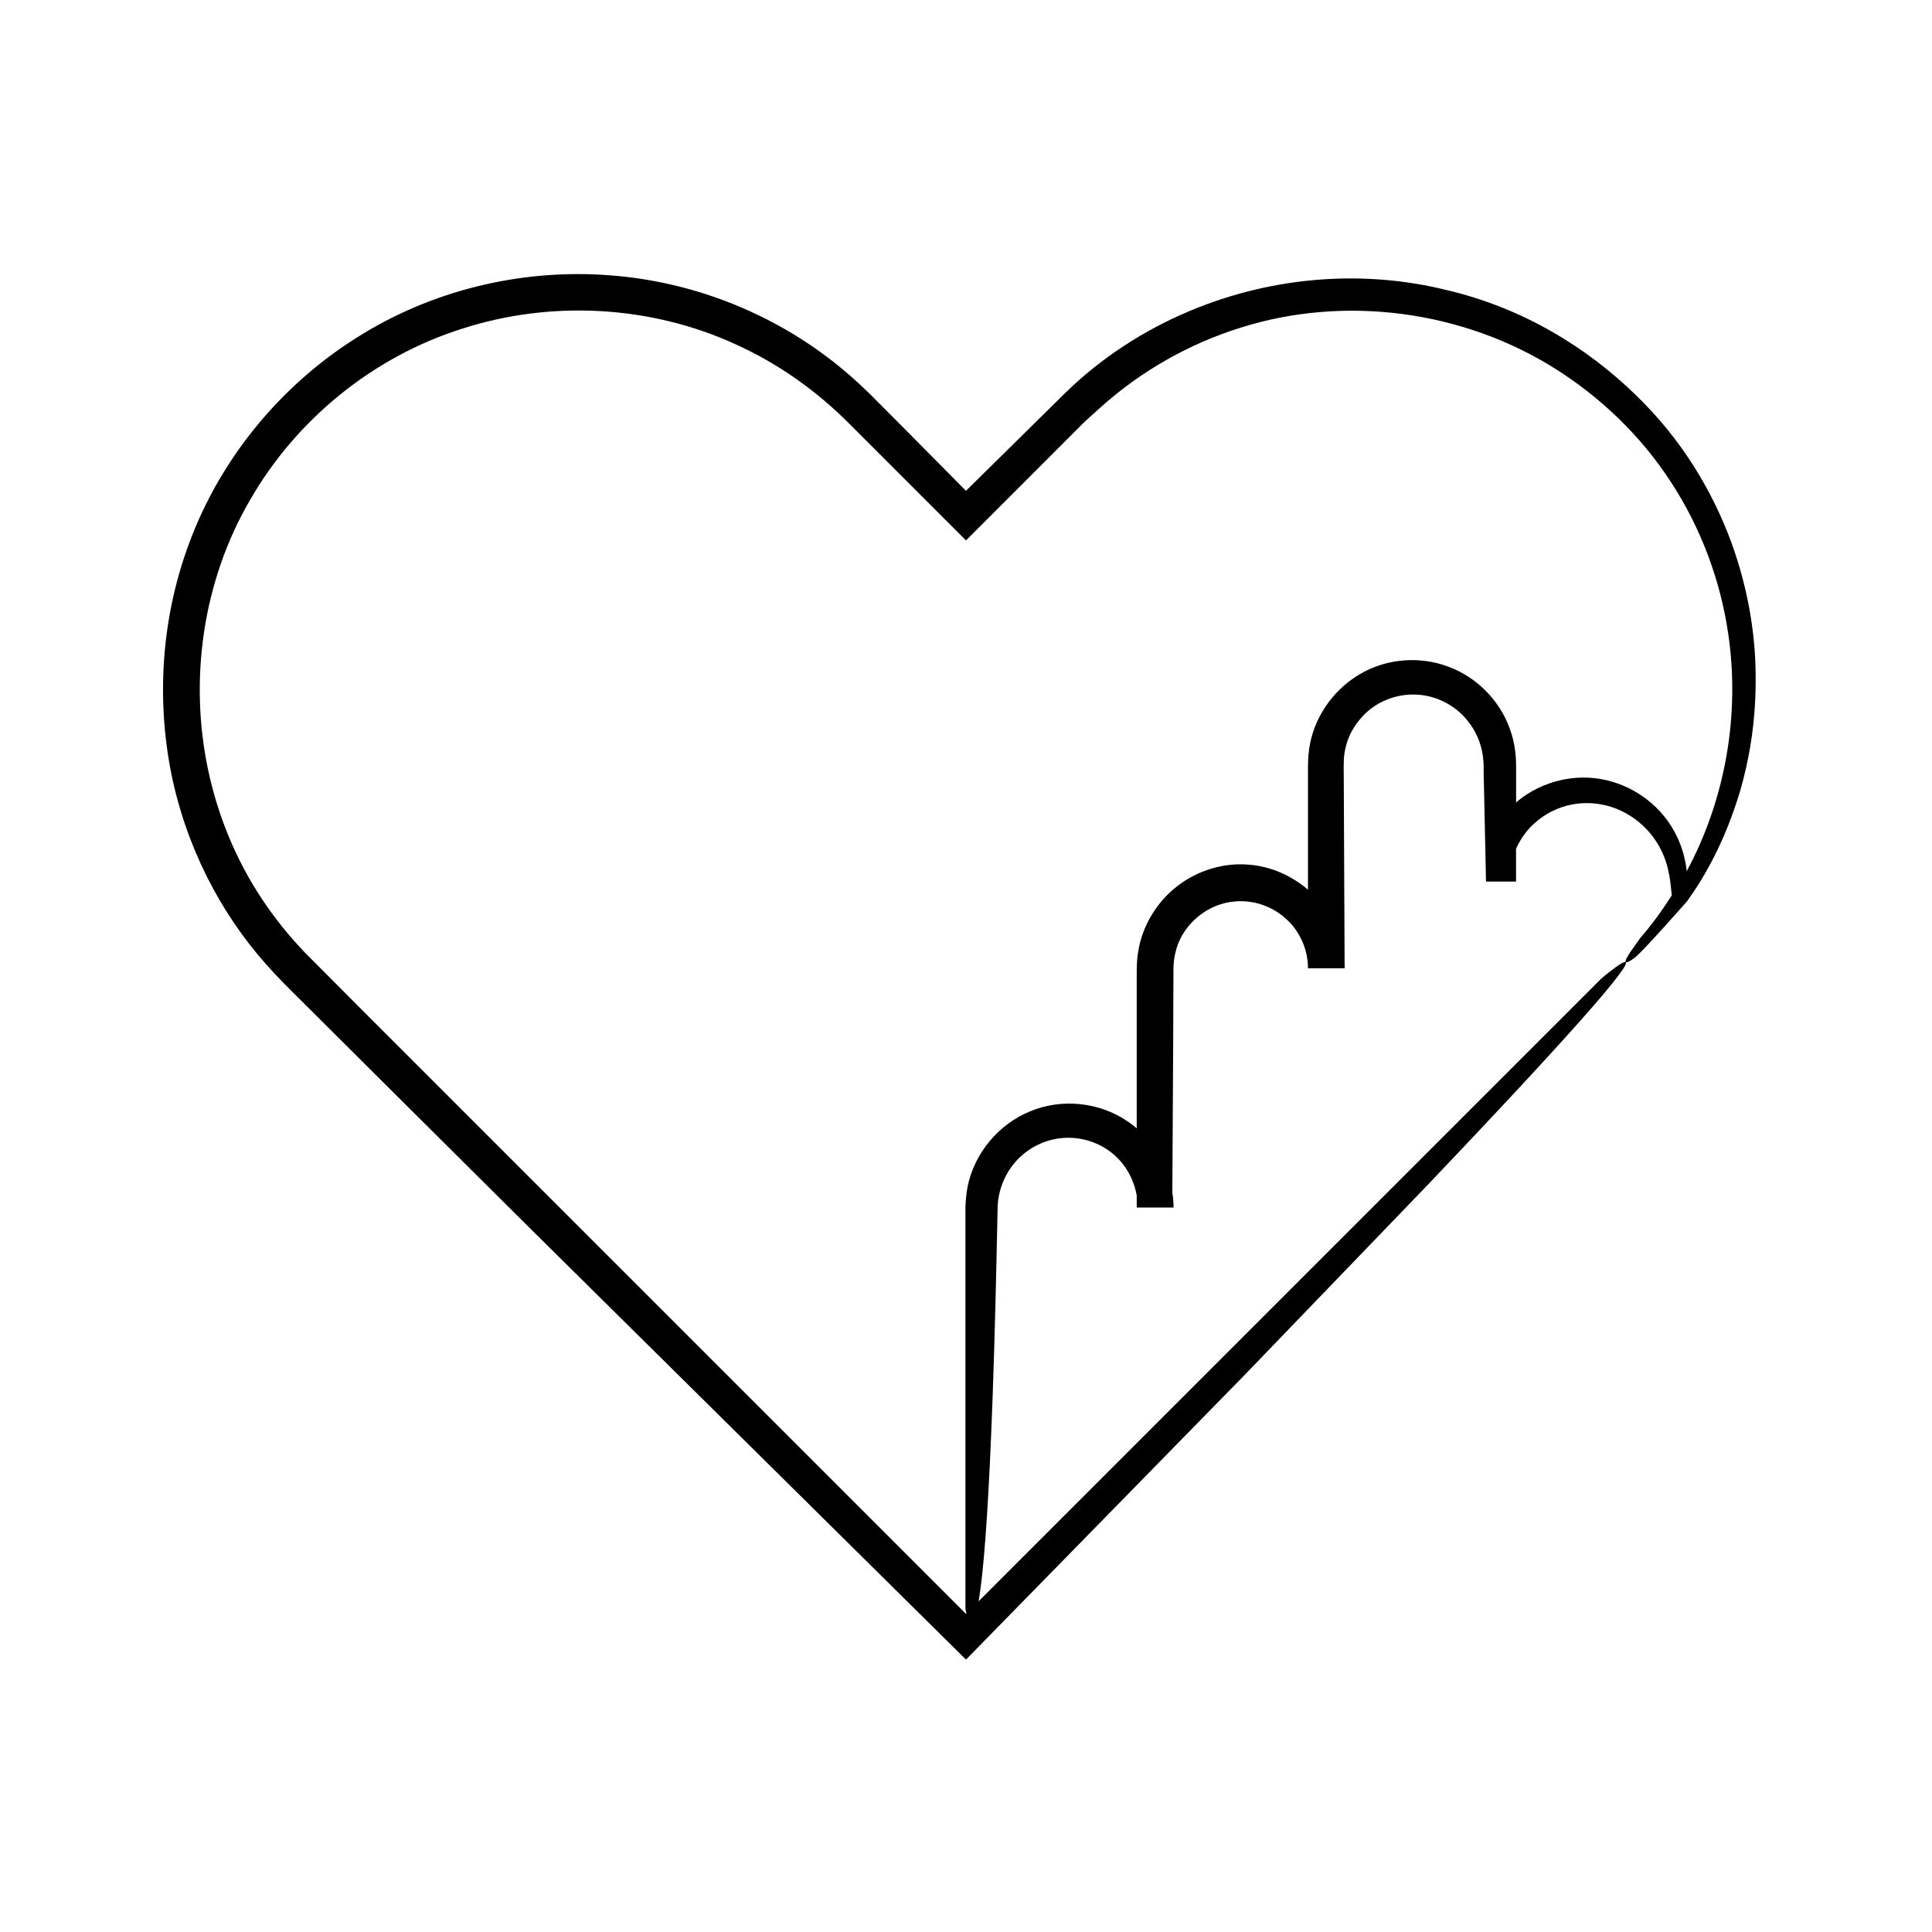
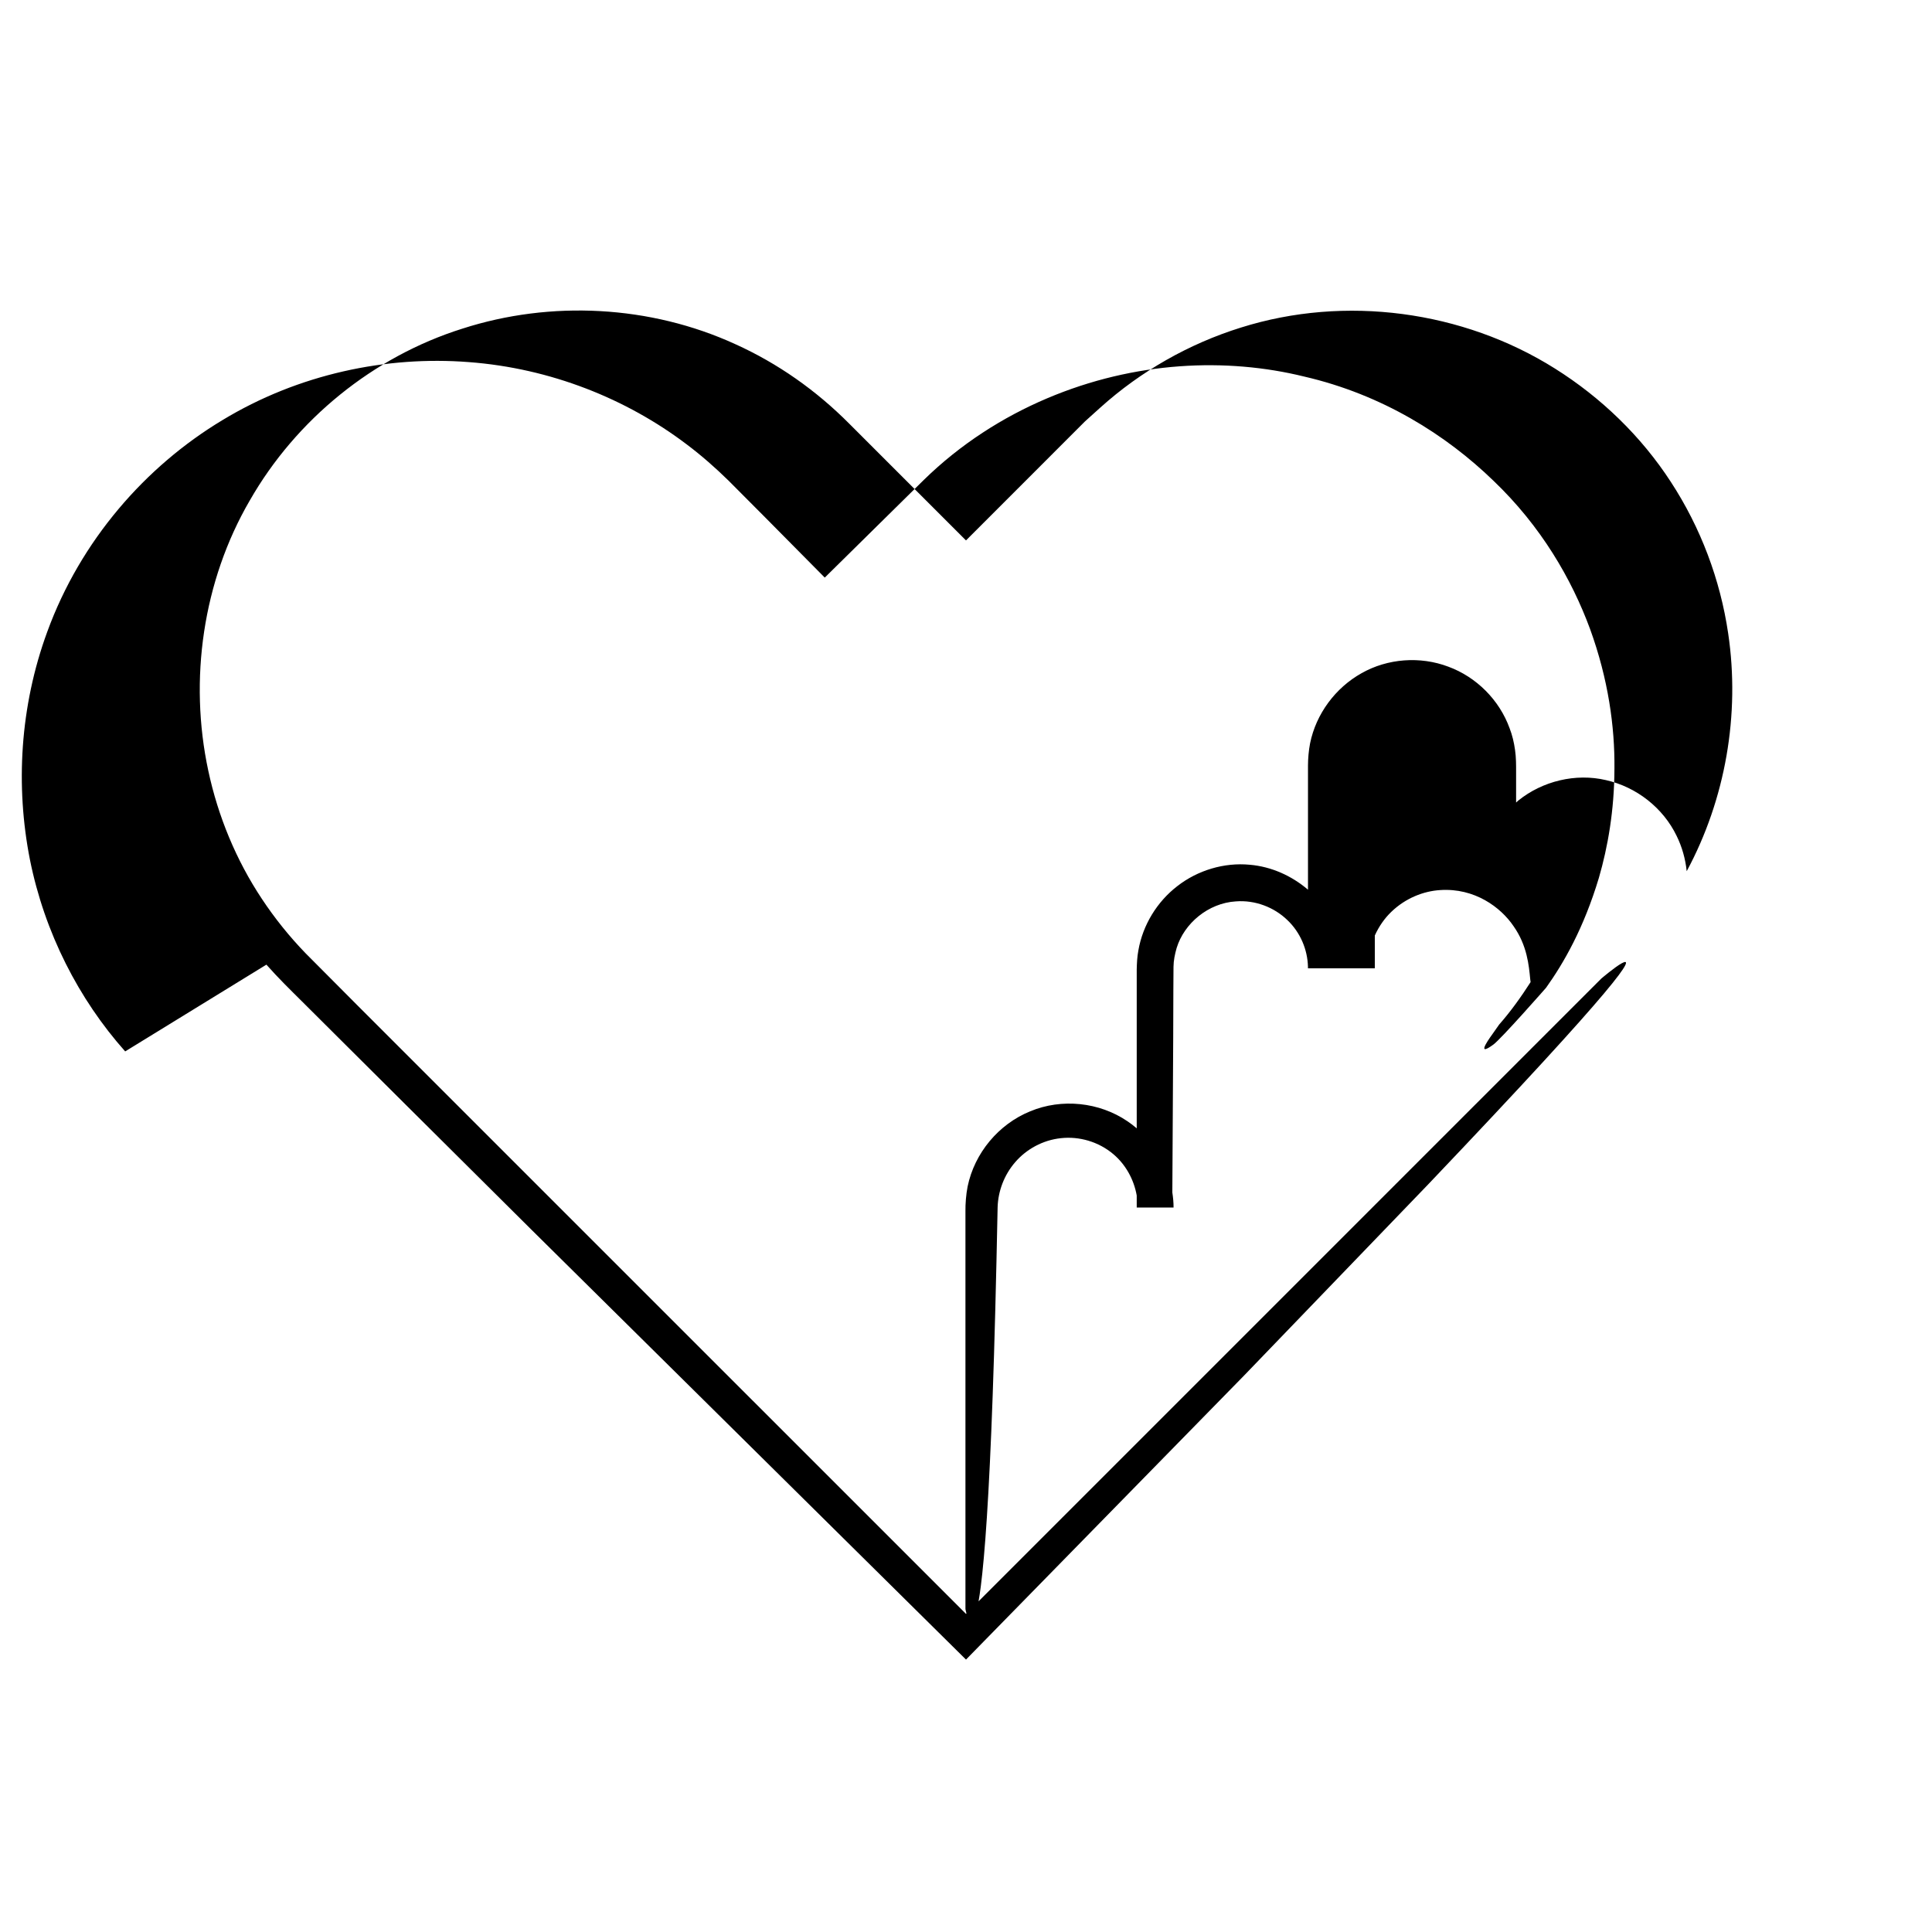
<svg xmlns="http://www.w3.org/2000/svg" fill="#000000" width="800px" height="800px" version="1.1" viewBox="144 144 512 512">
-   <path d="m214.6 399.64c3.098 3.516 6.316 6.648 9.352 9.668 3.078 3.066 6.133 6.109 9.156 9.121 6.055 6.027 12.004 11.949 17.848 17.77 11.699 11.629 22.98 22.848 33.863 33.668 44.652 44.172 82.734 81.844 115.18 113.94 28.797-29.414 53.148-54.289 73.715-75.297 19.684-20.438 35.742-37.109 48.812-50.684 25.988-27.297 39.742-42.449 46.527-50.52 13.578-16.145-0.703-3.965-0.703-3.965l-165.02 165.02c0.191-1.109 0.387-2.359 0.586-3.91 1.07-8.398 2.191-23.695 3.156-50.707 0.484-13.492 0.914-29.965 1.309-49.867 0.141-4.188 1.695-8.473 4.668-11.898 2.945-3.426 7.312-5.852 12.113-6.352 4.801-0.531 9.965 0.902 13.934 4.277 3.18 2.707 5.394 6.617 6.148 10.922v3.188h9.762c0.008-1.34-0.125-2.668-0.324-3.984 0.074-12.801 0.148-26.477 0.23-41.172 0.012-4.051 0.027-8.18 0.039-12.379 0.012-2.062 0.027-4.148 0.039-6.25 0.012-1.688 0.363-3.352 0.828-4.988 1.996-6.539 8.379-11.922 15.703-12.363 5.113-0.391 10.133 1.547 13.652 4.961 3.457 3.285 5.336 7.836 5.449 12.348v0.434h9.762c0-0.164-0.043-0.324-0.047-0.488-0.078-17.477-0.152-33.715-0.219-48.781 0.004-1.832-0.062-3.938-0.004-5.492 0.008-1.488 0.262-2.949 0.637-4.356 0.73-2.832 2.266-5.363 4.152-7.461 3.809-4.258 9.41-6.273 14.641-5.953 5.254 0.273 10.078 2.902 13.191 6.68 3.191 3.879 4.578 8.273 4.438 13.328 0.156 7.242 0.637 29.527 0.637 29.527h7.957v-8.707c1.094-2.418 2.602-4.574 4.394-6.285 3.758-3.617 8.512-5.481 12.953-5.75 9.098-0.594 16.023 4.543 19.422 9.57 3.617 5.141 4.062 10.43 4.414 14.035 0.035 0.285 0.066 0.516 0.102 0.785-2.527 3.926-5.238 7.734-8.336 11.254 0 0-0.793 1.129-1.699 2.418-0.926 1.27-1.922 2.742-2.176 3.531-0.254 0.785 0.23 0.891 2.32-0.629 2.055-1.473 13.988-15.074 13.988-15.074 4.656-6.516 9.984-15.754 14.004-29.148 2.352-8.121 4.078-17.781 4.117-28.906 0.113-11.102-1.629-23.73-6.461-37.023-4.875-13.211-12.961-27.219-25.629-39.316-12.508-12.105-29.402-22.797-50.137-27.586-20.523-5.051-44.828-4.113-68.141 5.781-11.609 4.922-22.945 12.094-32.738 21.695-8.387 8.277-17.105 16.875-26.168 25.805-5.109-5.16-10.34-10.441-15.695-15.852-3.227-3.238-6.488-6.516-9.785-9.828-3.473-3.402-7.172-6.668-11.156-9.66-15.871-12.016-35.984-20.145-57.738-21.773-21.668-1.68-45.016 3.086-65.344 15.438-20.273 12.215-37.484 31.793-46.324 56.02-7.301 19.883-8.422 41-4.602 60.379 3.894 19.418 12.961 37.039 25.246 50.84zm-4.398-123.02c12.254-21.445 32.723-38.098 56.301-45.516 23.508-7.586 49.852-6.195 72.336 4.09 11.273 5.09 21.473 12.277 30.238 21.102l30.922 30.922 19.5-19.504 8.023-8.027 4.012-4.012 4.023-3.625c10.715-9.66 23.523-16.949 37.301-21.242 27.594-8.688 58.812-4.5 83.23 10.867 12.199 7.66 22.848 17.934 30.703 30.035 7.887 12.078 13.094 25.871 15.195 40.16 3.195 21.5-0.727 43.949-10.992 63.008-0.336-3.246-1.23-6.438-2.672-9.363-3.578-7.426-10.656-12.965-18.711-14.773-8.035-1.898-16.848 0.25-23.238 5.406-0.207 0.164-0.387 0.359-0.59 0.527v-8.391c0-1.48 0.012-3.586-0.281-5.543-0.27-1.961-0.727-3.914-1.445-5.762-2.715-7.473-8.781-13.57-16.25-16.309-7.43-2.812-16.07-2.191-22.988 1.738-6.914 3.867-12.043 10.762-13.633 18.574-0.371 1.922-0.547 4.004-0.555 5.84v32.957c-4.32-3.695-9.734-6.129-15.434-6.613-6.793-0.652-13.809 1.473-19.168 5.644-5.391 4.141-9.188 10.328-10.352 17.074-0.316 1.652-0.398 3.449-0.434 5.027v42.109c-0.781-0.664-1.586-1.297-2.441-1.867-7.465-5.094-17.449-6.137-25.801-2.641-8.367 3.402-14.746 11.051-16.574 19.926-0.422 2.125-0.602 4.664-0.574 6.512v105.47s0.098 0.523 0.262 1.156l-0.117 0.121-106.43-106.42-54.938-54.938-13.641-13.707c-4.293-4.441-8.18-9.27-11.586-14.414-6.832-10.285-11.625-21.887-14.203-33.961-5.18-24.16-1.434-50.273 10.996-71.637z" />
+   <path d="m214.6 399.64c3.098 3.516 6.316 6.648 9.352 9.668 3.078 3.066 6.133 6.109 9.156 9.121 6.055 6.027 12.004 11.949 17.848 17.77 11.699 11.629 22.98 22.848 33.863 33.668 44.652 44.172 82.734 81.844 115.18 113.94 28.797-29.414 53.148-54.289 73.715-75.297 19.684-20.438 35.742-37.109 48.812-50.684 25.988-27.297 39.742-42.449 46.527-50.52 13.578-16.145-0.703-3.965-0.703-3.965l-165.02 165.02c0.191-1.109 0.387-2.359 0.586-3.91 1.07-8.398 2.191-23.695 3.156-50.707 0.484-13.492 0.914-29.965 1.309-49.867 0.141-4.188 1.695-8.473 4.668-11.898 2.945-3.426 7.312-5.852 12.113-6.352 4.801-0.531 9.965 0.902 13.934 4.277 3.18 2.707 5.394 6.617 6.148 10.922v3.188h9.762c0.008-1.34-0.125-2.668-0.324-3.984 0.074-12.801 0.148-26.477 0.23-41.172 0.012-4.051 0.027-8.18 0.039-12.379 0.012-2.062 0.027-4.148 0.039-6.25 0.012-1.688 0.363-3.352 0.828-4.988 1.996-6.539 8.379-11.922 15.703-12.363 5.113-0.391 10.133 1.547 13.652 4.961 3.457 3.285 5.336 7.836 5.449 12.348v0.434h9.762h7.957v-8.707c1.094-2.418 2.602-4.574 4.394-6.285 3.758-3.617 8.512-5.481 12.953-5.75 9.098-0.594 16.023 4.543 19.422 9.57 3.617 5.141 4.062 10.43 4.414 14.035 0.035 0.285 0.066 0.516 0.102 0.785-2.527 3.926-5.238 7.734-8.336 11.254 0 0-0.793 1.129-1.699 2.418-0.926 1.27-1.922 2.742-2.176 3.531-0.254 0.785 0.23 0.891 2.32-0.629 2.055-1.473 13.988-15.074 13.988-15.074 4.656-6.516 9.984-15.754 14.004-29.148 2.352-8.121 4.078-17.781 4.117-28.906 0.113-11.102-1.629-23.73-6.461-37.023-4.875-13.211-12.961-27.219-25.629-39.316-12.508-12.105-29.402-22.797-50.137-27.586-20.523-5.051-44.828-4.113-68.141 5.781-11.609 4.922-22.945 12.094-32.738 21.695-8.387 8.277-17.105 16.875-26.168 25.805-5.109-5.16-10.34-10.441-15.695-15.852-3.227-3.238-6.488-6.516-9.785-9.828-3.473-3.402-7.172-6.668-11.156-9.66-15.871-12.016-35.984-20.145-57.738-21.773-21.668-1.68-45.016 3.086-65.344 15.438-20.273 12.215-37.484 31.793-46.324 56.02-7.301 19.883-8.422 41-4.602 60.379 3.894 19.418 12.961 37.039 25.246 50.84zm-4.398-123.02c12.254-21.445 32.723-38.098 56.301-45.516 23.508-7.586 49.852-6.195 72.336 4.09 11.273 5.09 21.473 12.277 30.238 21.102l30.922 30.922 19.5-19.504 8.023-8.027 4.012-4.012 4.023-3.625c10.715-9.66 23.523-16.949 37.301-21.242 27.594-8.688 58.812-4.5 83.23 10.867 12.199 7.66 22.848 17.934 30.703 30.035 7.887 12.078 13.094 25.871 15.195 40.16 3.195 21.5-0.727 43.949-10.992 63.008-0.336-3.246-1.23-6.438-2.672-9.363-3.578-7.426-10.656-12.965-18.711-14.773-8.035-1.898-16.848 0.25-23.238 5.406-0.207 0.164-0.387 0.359-0.59 0.527v-8.391c0-1.48 0.012-3.586-0.281-5.543-0.27-1.961-0.727-3.914-1.445-5.762-2.715-7.473-8.781-13.57-16.25-16.309-7.43-2.812-16.07-2.191-22.988 1.738-6.914 3.867-12.043 10.762-13.633 18.574-0.371 1.922-0.547 4.004-0.555 5.84v32.957c-4.32-3.695-9.734-6.129-15.434-6.613-6.793-0.652-13.809 1.473-19.168 5.644-5.391 4.141-9.188 10.328-10.352 17.074-0.316 1.652-0.398 3.449-0.434 5.027v42.109c-0.781-0.664-1.586-1.297-2.441-1.867-7.465-5.094-17.449-6.137-25.801-2.641-8.367 3.402-14.746 11.051-16.574 19.926-0.422 2.125-0.602 4.664-0.574 6.512v105.47s0.098 0.523 0.262 1.156l-0.117 0.121-106.43-106.42-54.938-54.938-13.641-13.707c-4.293-4.441-8.18-9.27-11.586-14.414-6.832-10.285-11.625-21.887-14.203-33.961-5.18-24.16-1.434-50.273 10.996-71.637z" />
</svg>